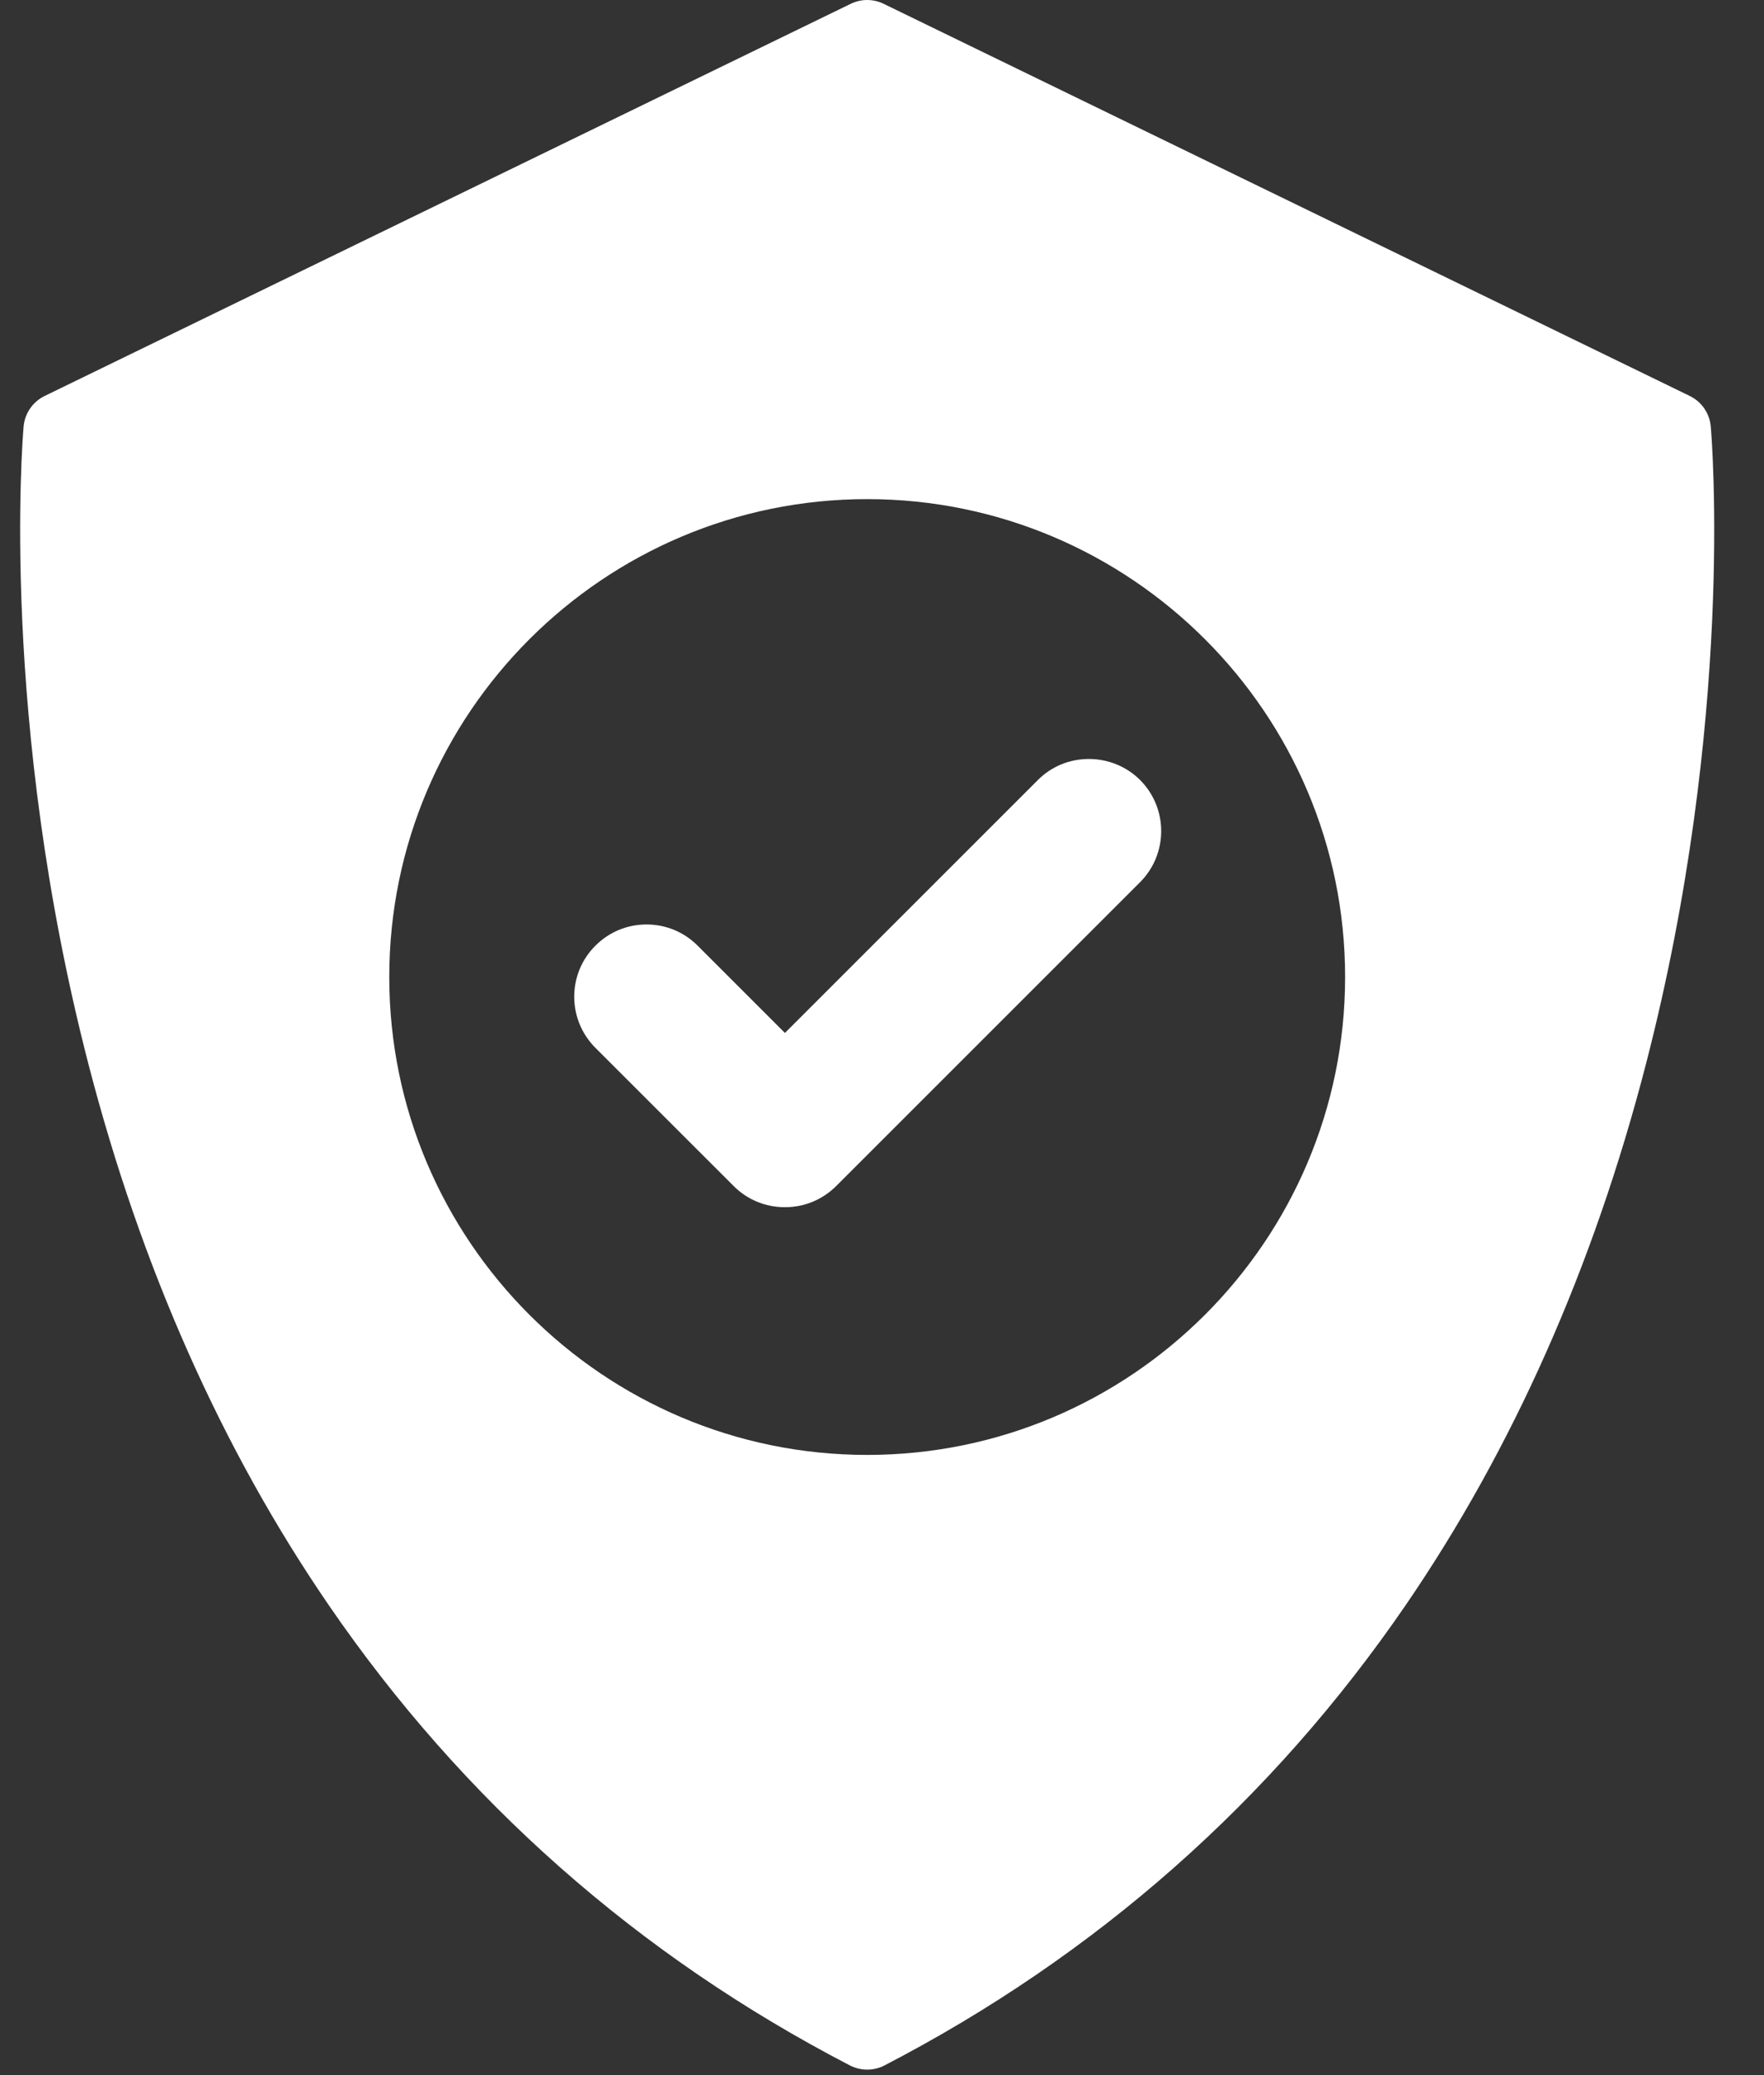
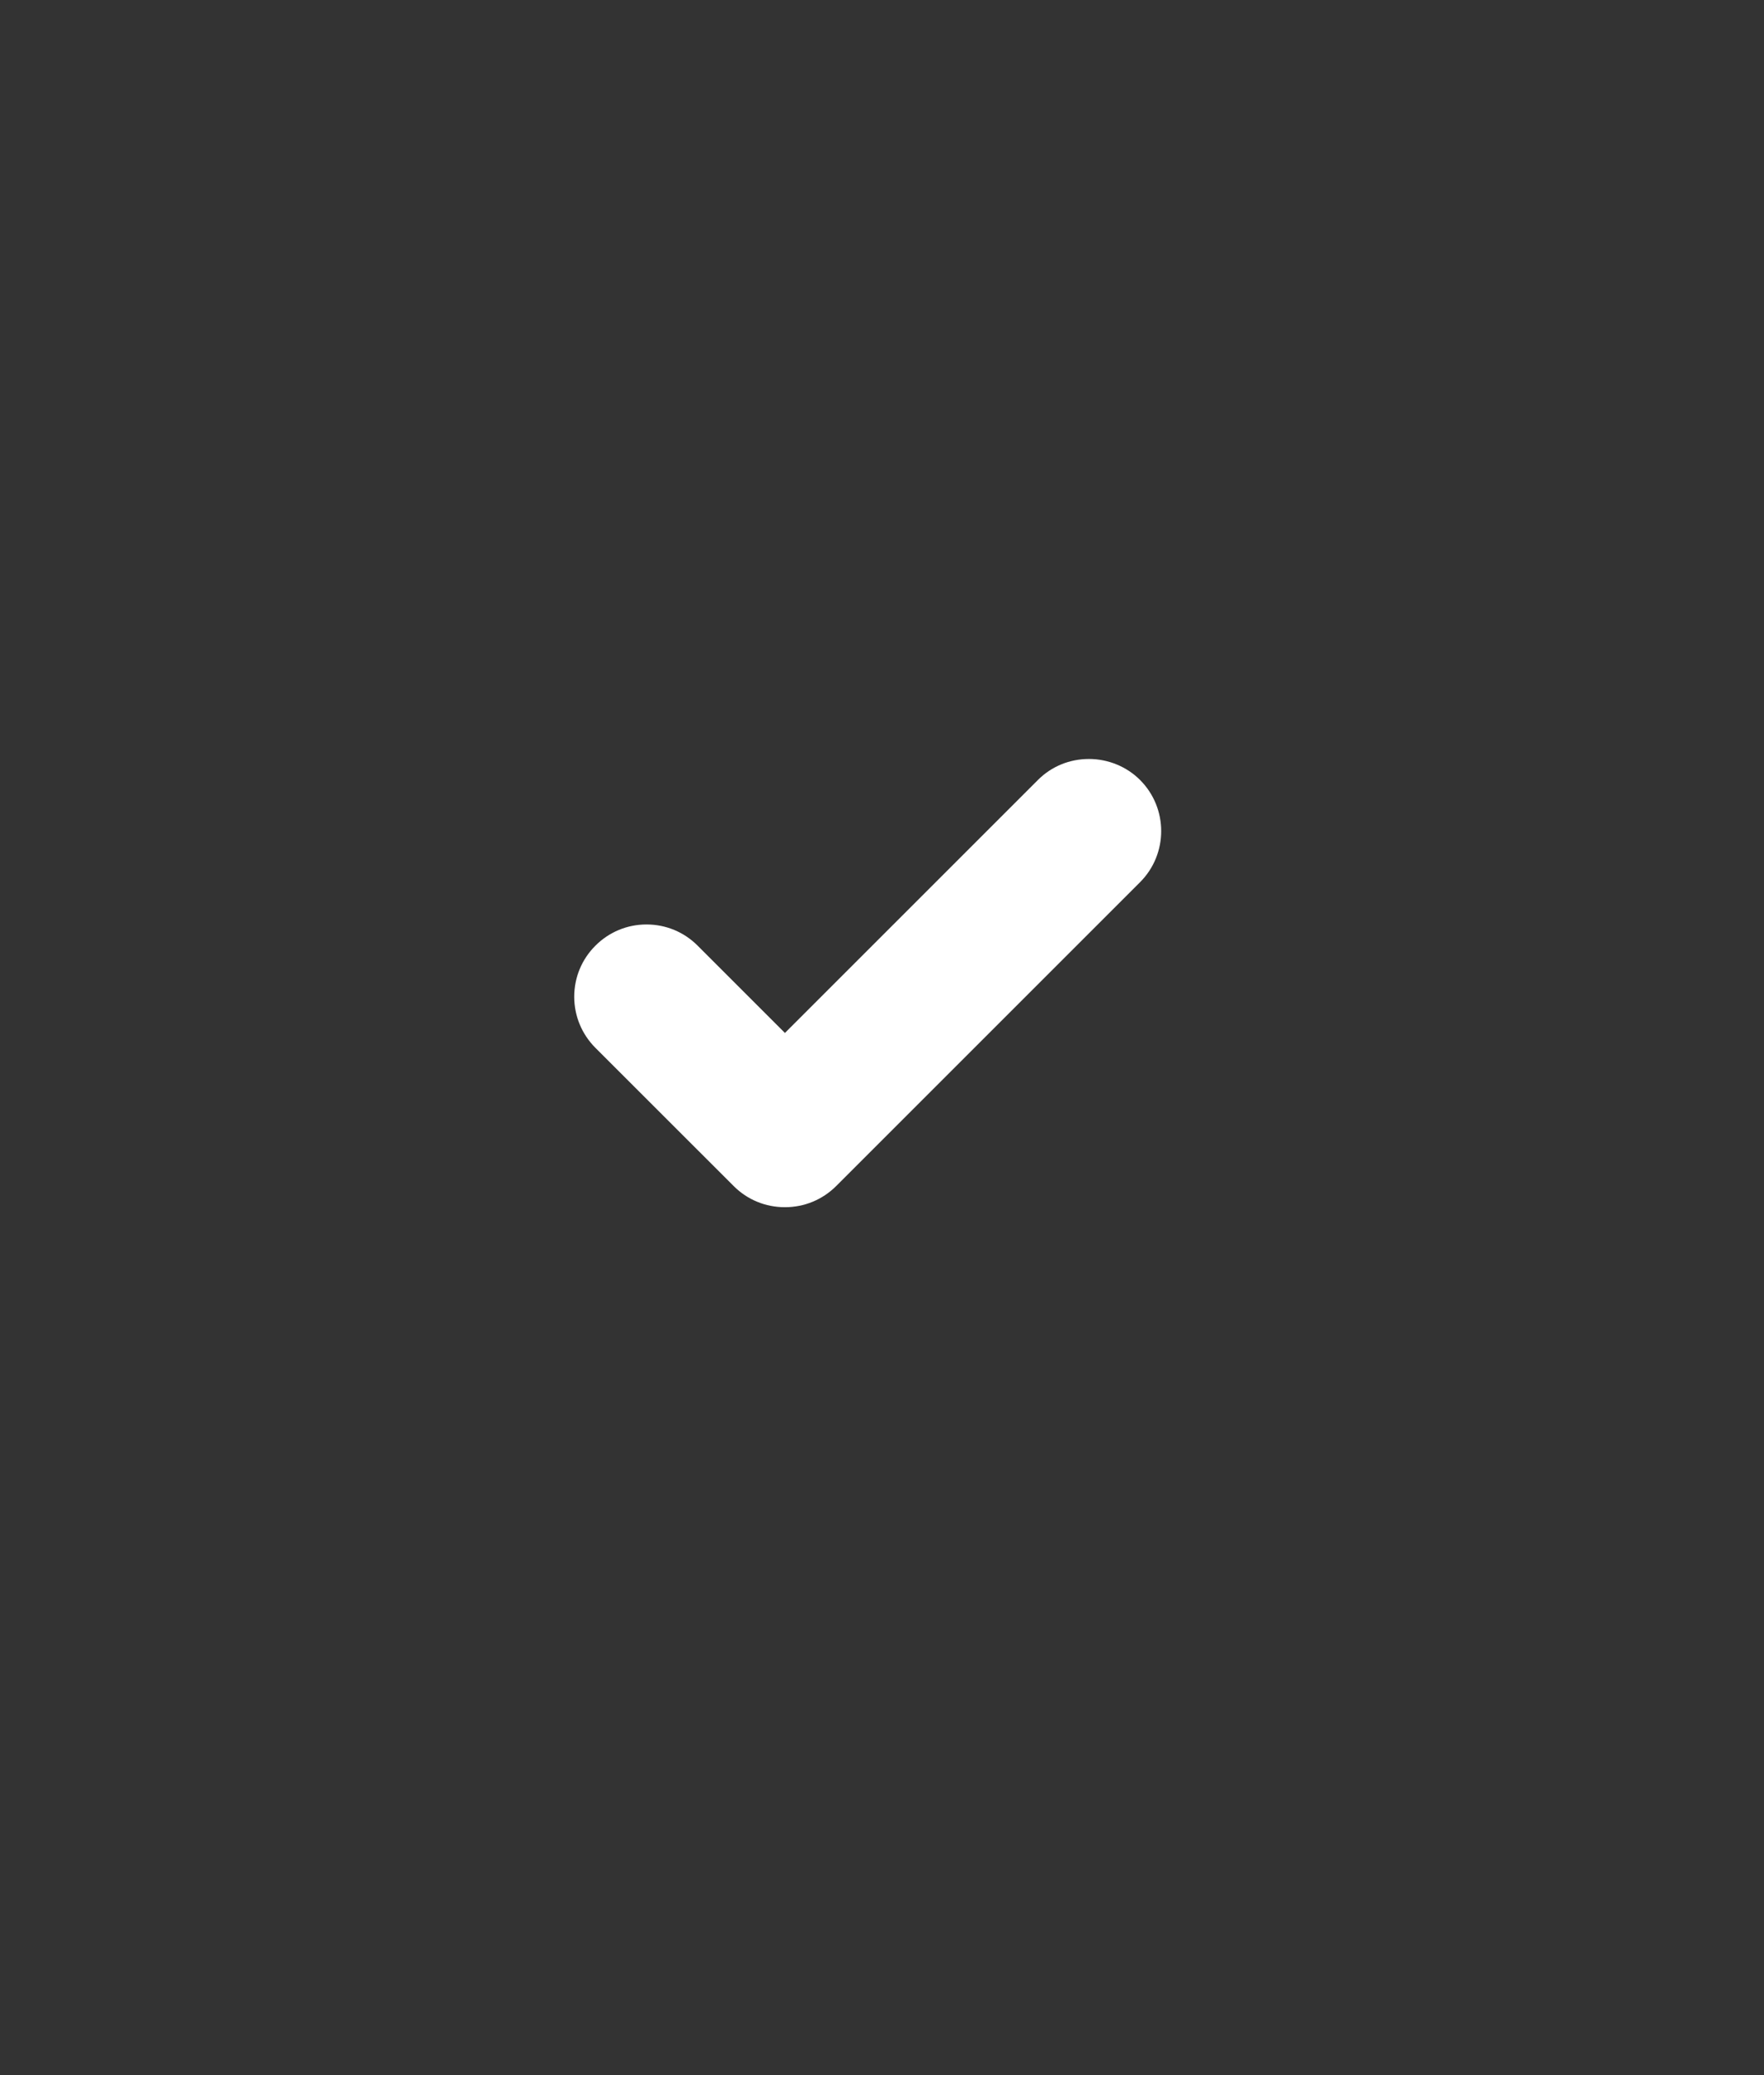
<svg xmlns="http://www.w3.org/2000/svg" width="34px" height="40px" viewBox="0 0 34 40" version="1.1">
  <rect x="0" y="0" width="34" height="40" fill="#333333" stroke="none" />
  <title>C8033316-64EC-451A-9DB1-BFBD1B060E79</title>
  <desc>Created with sketchtool.</desc>
  <g id="Page-1" stroke="none" stroke-width="1" fill="none" fill-rule="evenodd">
    <g id="tablet-home" transform="translate(-39, -3561)" fill="#FFFFFF" fill-rule="nonzero">
      <g id="Group-15-Copy-3" transform="translate(16, 3541)">
        <g id="Group-18">
          <g id="icon1/soc" transform="translate(23, 20)">
            <g id="secure-payment" transform="translate(0.333, 0)">
              <path d="M21.641,15.035 C21.384,14.777 21.025,14.63 20.656,14.63 C20.283,14.63 19.933,14.773 19.672,15.035 L14.796,19.911 L13.112,18.227 C12.849,17.964 12.499,17.82 12.128,17.82 C11.756,17.82 11.407,17.965 11.144,18.228 C10.88,18.491 10.735,18.841 10.735,19.213 C10.735,19.585 10.881,19.935 11.143,20.198 L13.812,22.866 C14.073,23.126 14.422,23.27 14.795,23.27 C14.796,23.27 14.796,23.27 14.796,23.27 C15.169,23.27 15.518,23.126 15.781,22.865 L21.641,17.005 C22.184,16.462 22.184,15.578 21.641,15.035 Z" id="Path" />
-               <path d="M32.641,8.222 C32.619,7.968 32.466,7.745 32.237,7.633 L16.698,0.073 C16.498,-0.024 16.265,-0.024 16.065,0.073 L0.527,7.633 C0.298,7.745 0.144,7.968 0.122,8.222 C0.102,8.45 -0.344,13.882 1.373,20.517 C2.384,24.425 3.941,27.931 6.001,30.937 C8.584,34.708 11.964,37.694 16.048,39.813 C16.153,39.867 16.267,39.894 16.382,39.894 C16.496,39.894 16.611,39.867 16.715,39.813 C20.799,37.694 24.18,34.708 26.763,30.937 C28.822,27.931 30.379,24.425 31.39,20.517 C33.107,13.882 32.661,8.45 32.641,8.222 Z M16.382,28.045 C11.302,28.045 7.17,23.912 7.17,18.833 C7.17,13.753 11.302,9.621 16.382,9.621 C21.461,9.621 25.593,13.753 25.593,18.833 C25.593,23.912 21.461,28.045 16.382,28.045 Z" id="Shape" />
            </g>
          </g>
        </g>
      </g>
    </g>
  </g>
</svg>